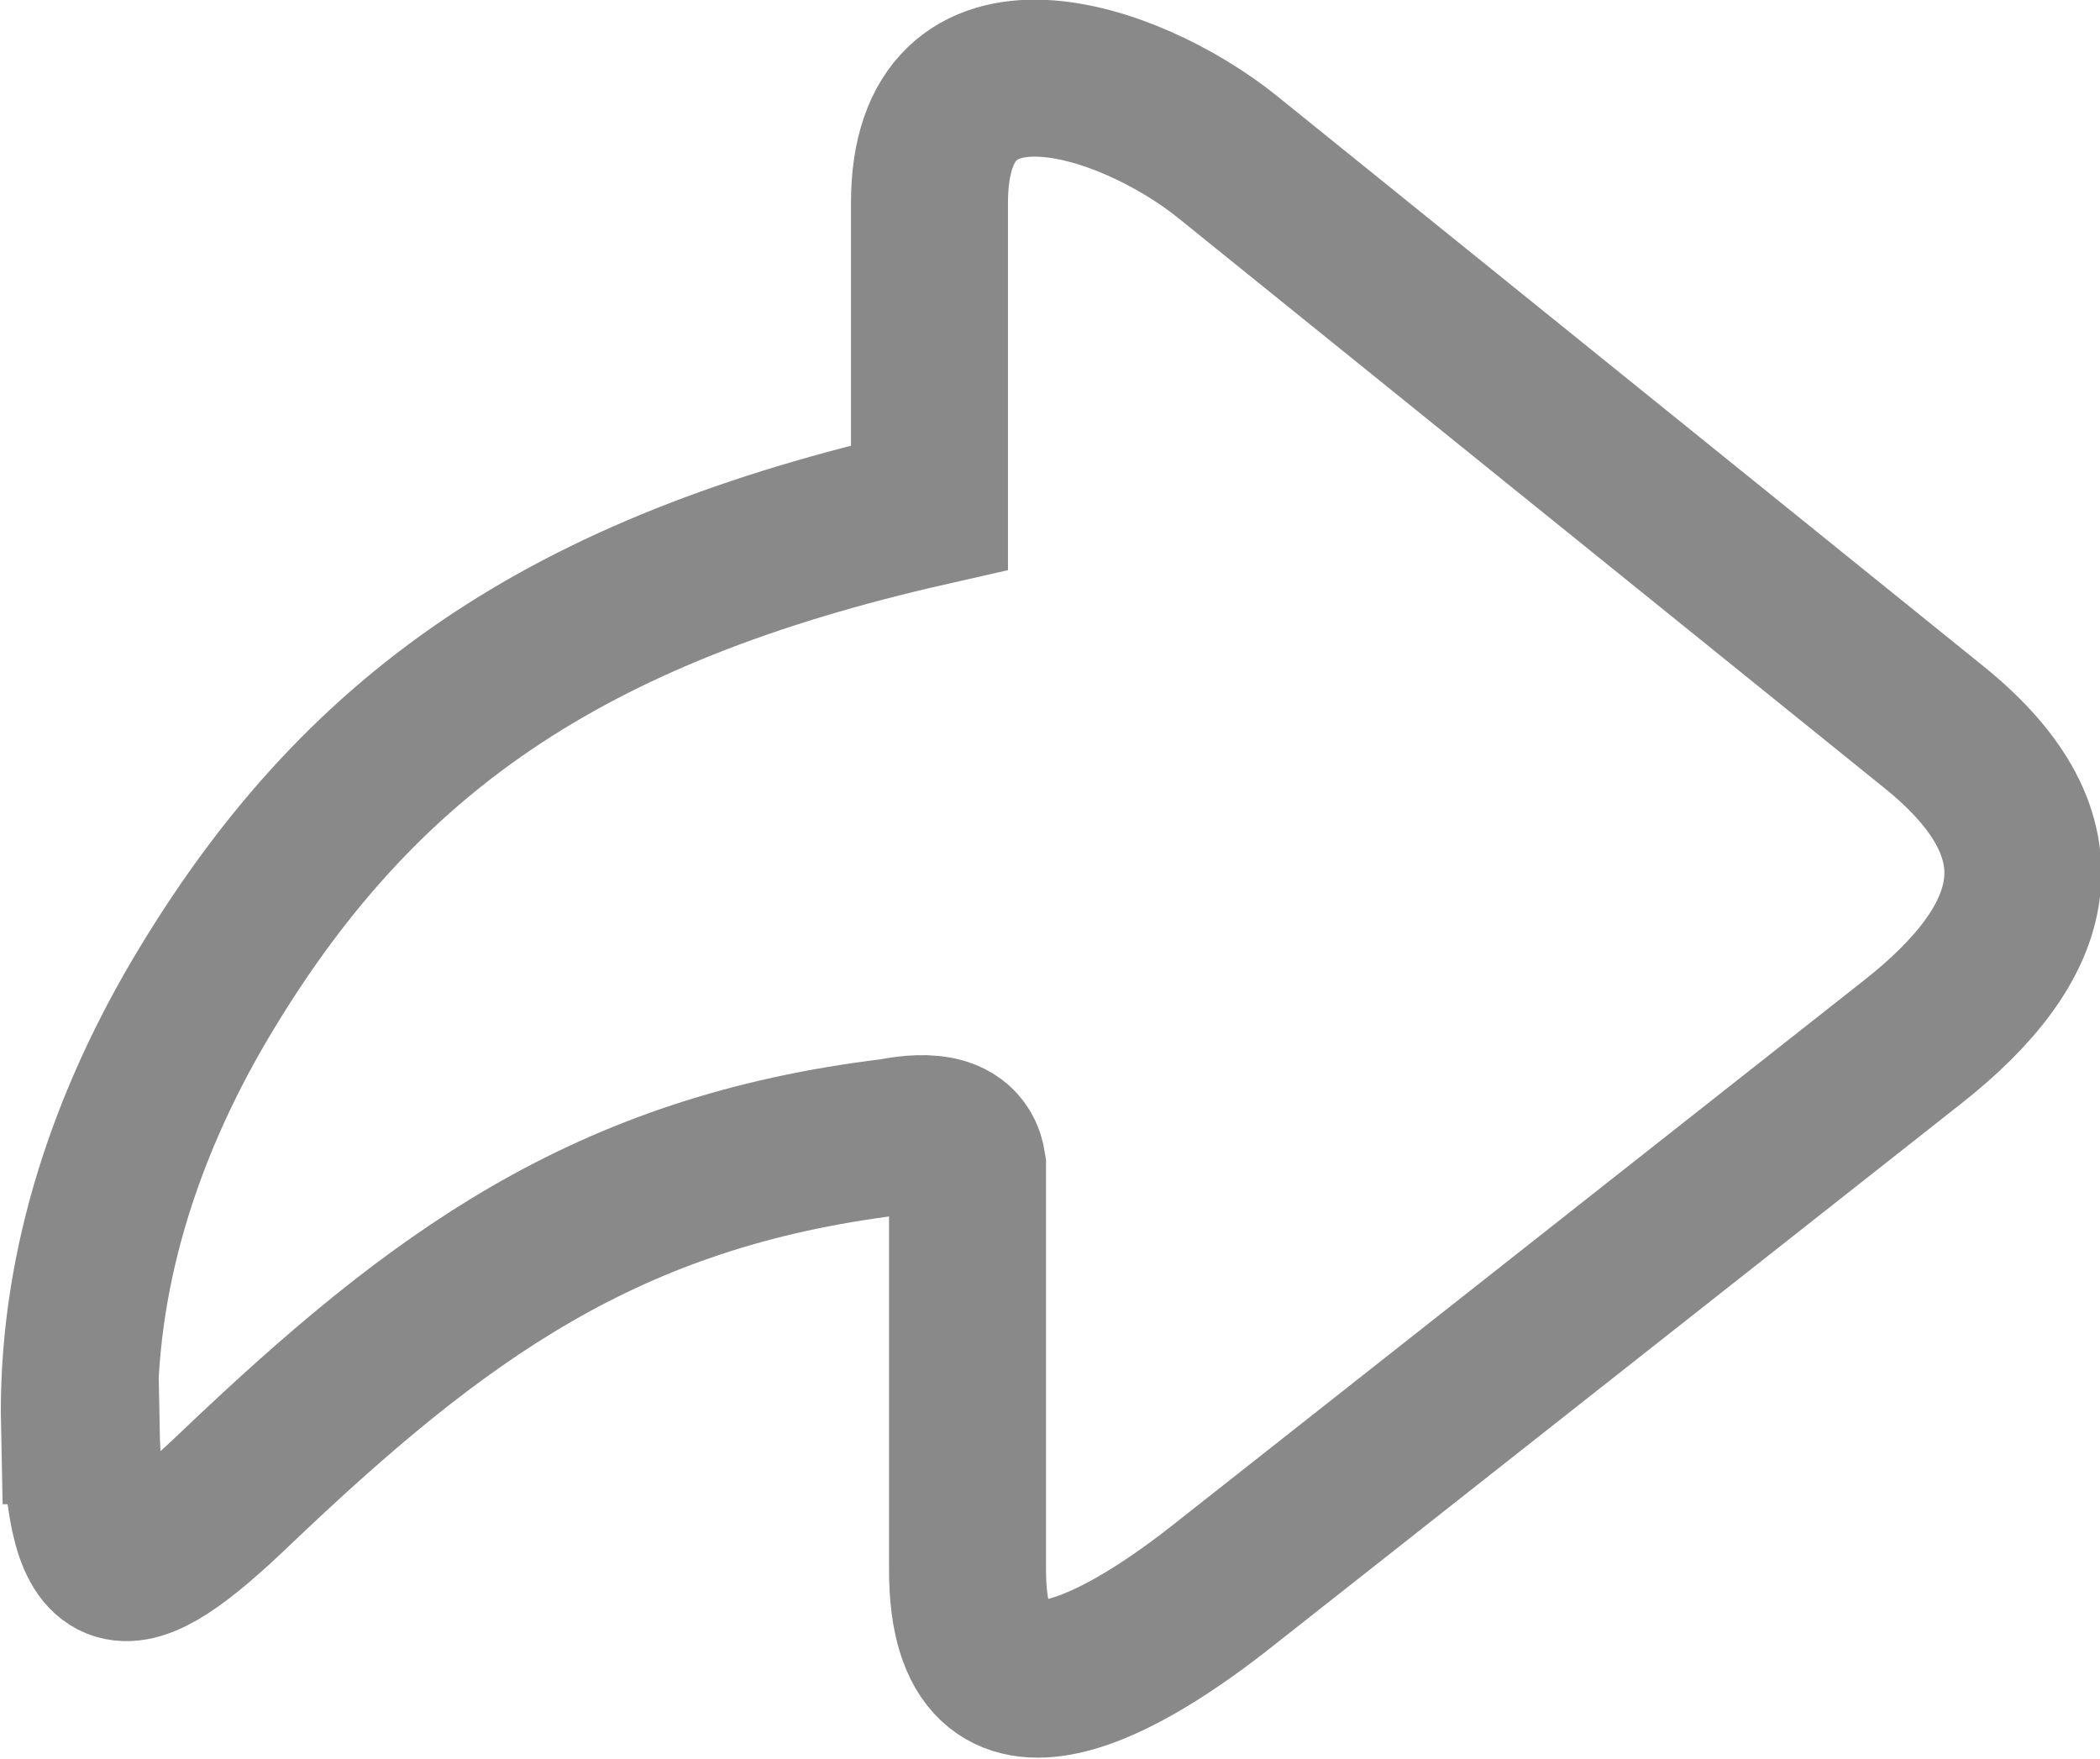
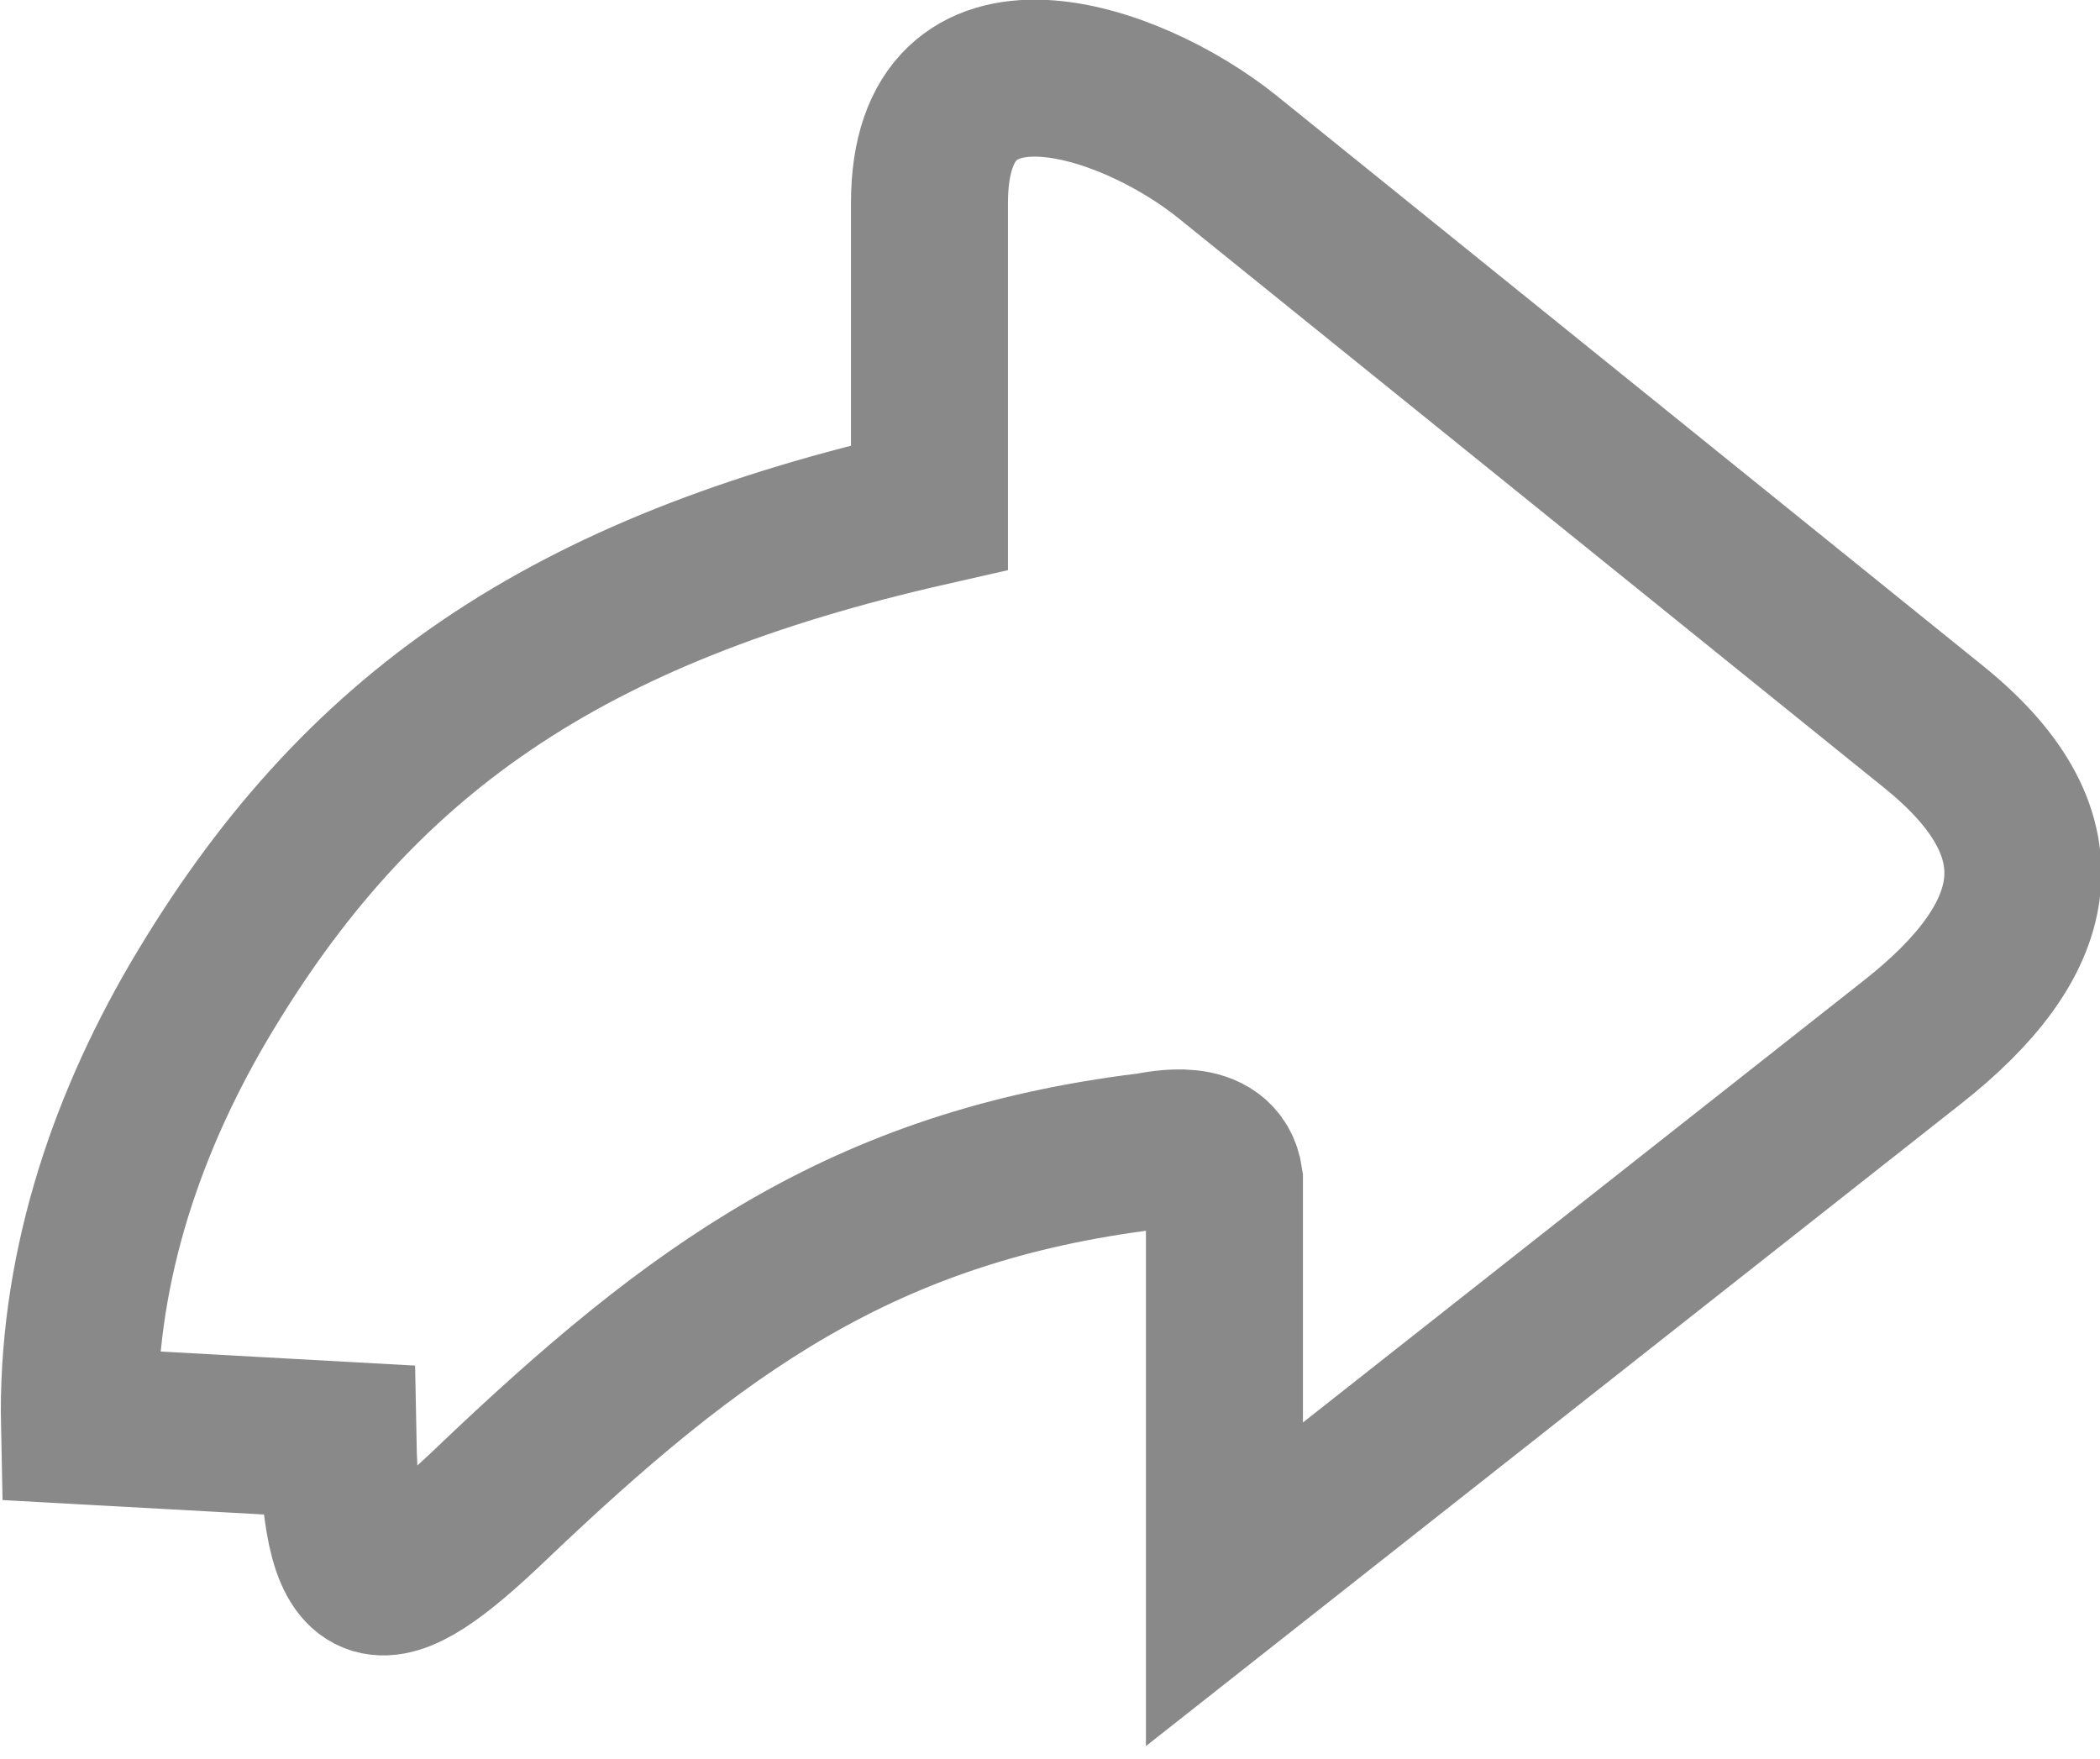
<svg xmlns="http://www.w3.org/2000/svg" xml:space="preserve" width="18.888mm" height="15.818mm" version="1.1" style="shape-rendering:geometricPrecision; text-rendering:geometricPrecision; image-rendering:optimizeQuality; fill-rule:evenodd; clip-rule:evenodd" viewBox="0 0 13.24 11.09">
  <defs>
    <style type="text/css"> .str0 {stroke:#898989;stroke-width:0.99;stroke-miterlimit:22.926} .fil0 {fill:none} </style>
  </defs>
  <g id="Слой_x0020_1">
-     <path class="fil0 str0" d="M0.5 8.99c-0.02,-0.94 0.27,-1.85 0.75,-2.67 1,-1.7 2.32,-2.6 4.61,-3.12l0 -1.92c0,-1.21 1.26,-0.79 1.88,-0.29l4.46 3.6c0.85,0.69 0.66,1.35 -0.14,1.98l-4.34 3.42c-0.58,0.46 -1.62,1.12 -1.62,-0.09l0 -2.55c-0.04,-0.28 -0.41,-0.19 -0.48,-0.18 -1.8,0.22 -2.86,1 -4.14,2.22 -0.69,0.66 -0.95,0.69 -0.97,-0.4z" />
+     <path class="fil0 str0" d="M0.5 8.99c-0.02,-0.94 0.27,-1.85 0.75,-2.67 1,-1.7 2.32,-2.6 4.61,-3.12l0 -1.92c0,-1.21 1.26,-0.79 1.88,-0.29l4.46 3.6c0.85,0.69 0.66,1.35 -0.14,1.98l-4.34 3.42l0 -2.55c-0.04,-0.28 -0.41,-0.19 -0.48,-0.18 -1.8,0.22 -2.86,1 -4.14,2.22 -0.69,0.66 -0.95,0.69 -0.97,-0.4z" />
  </g>
</svg>